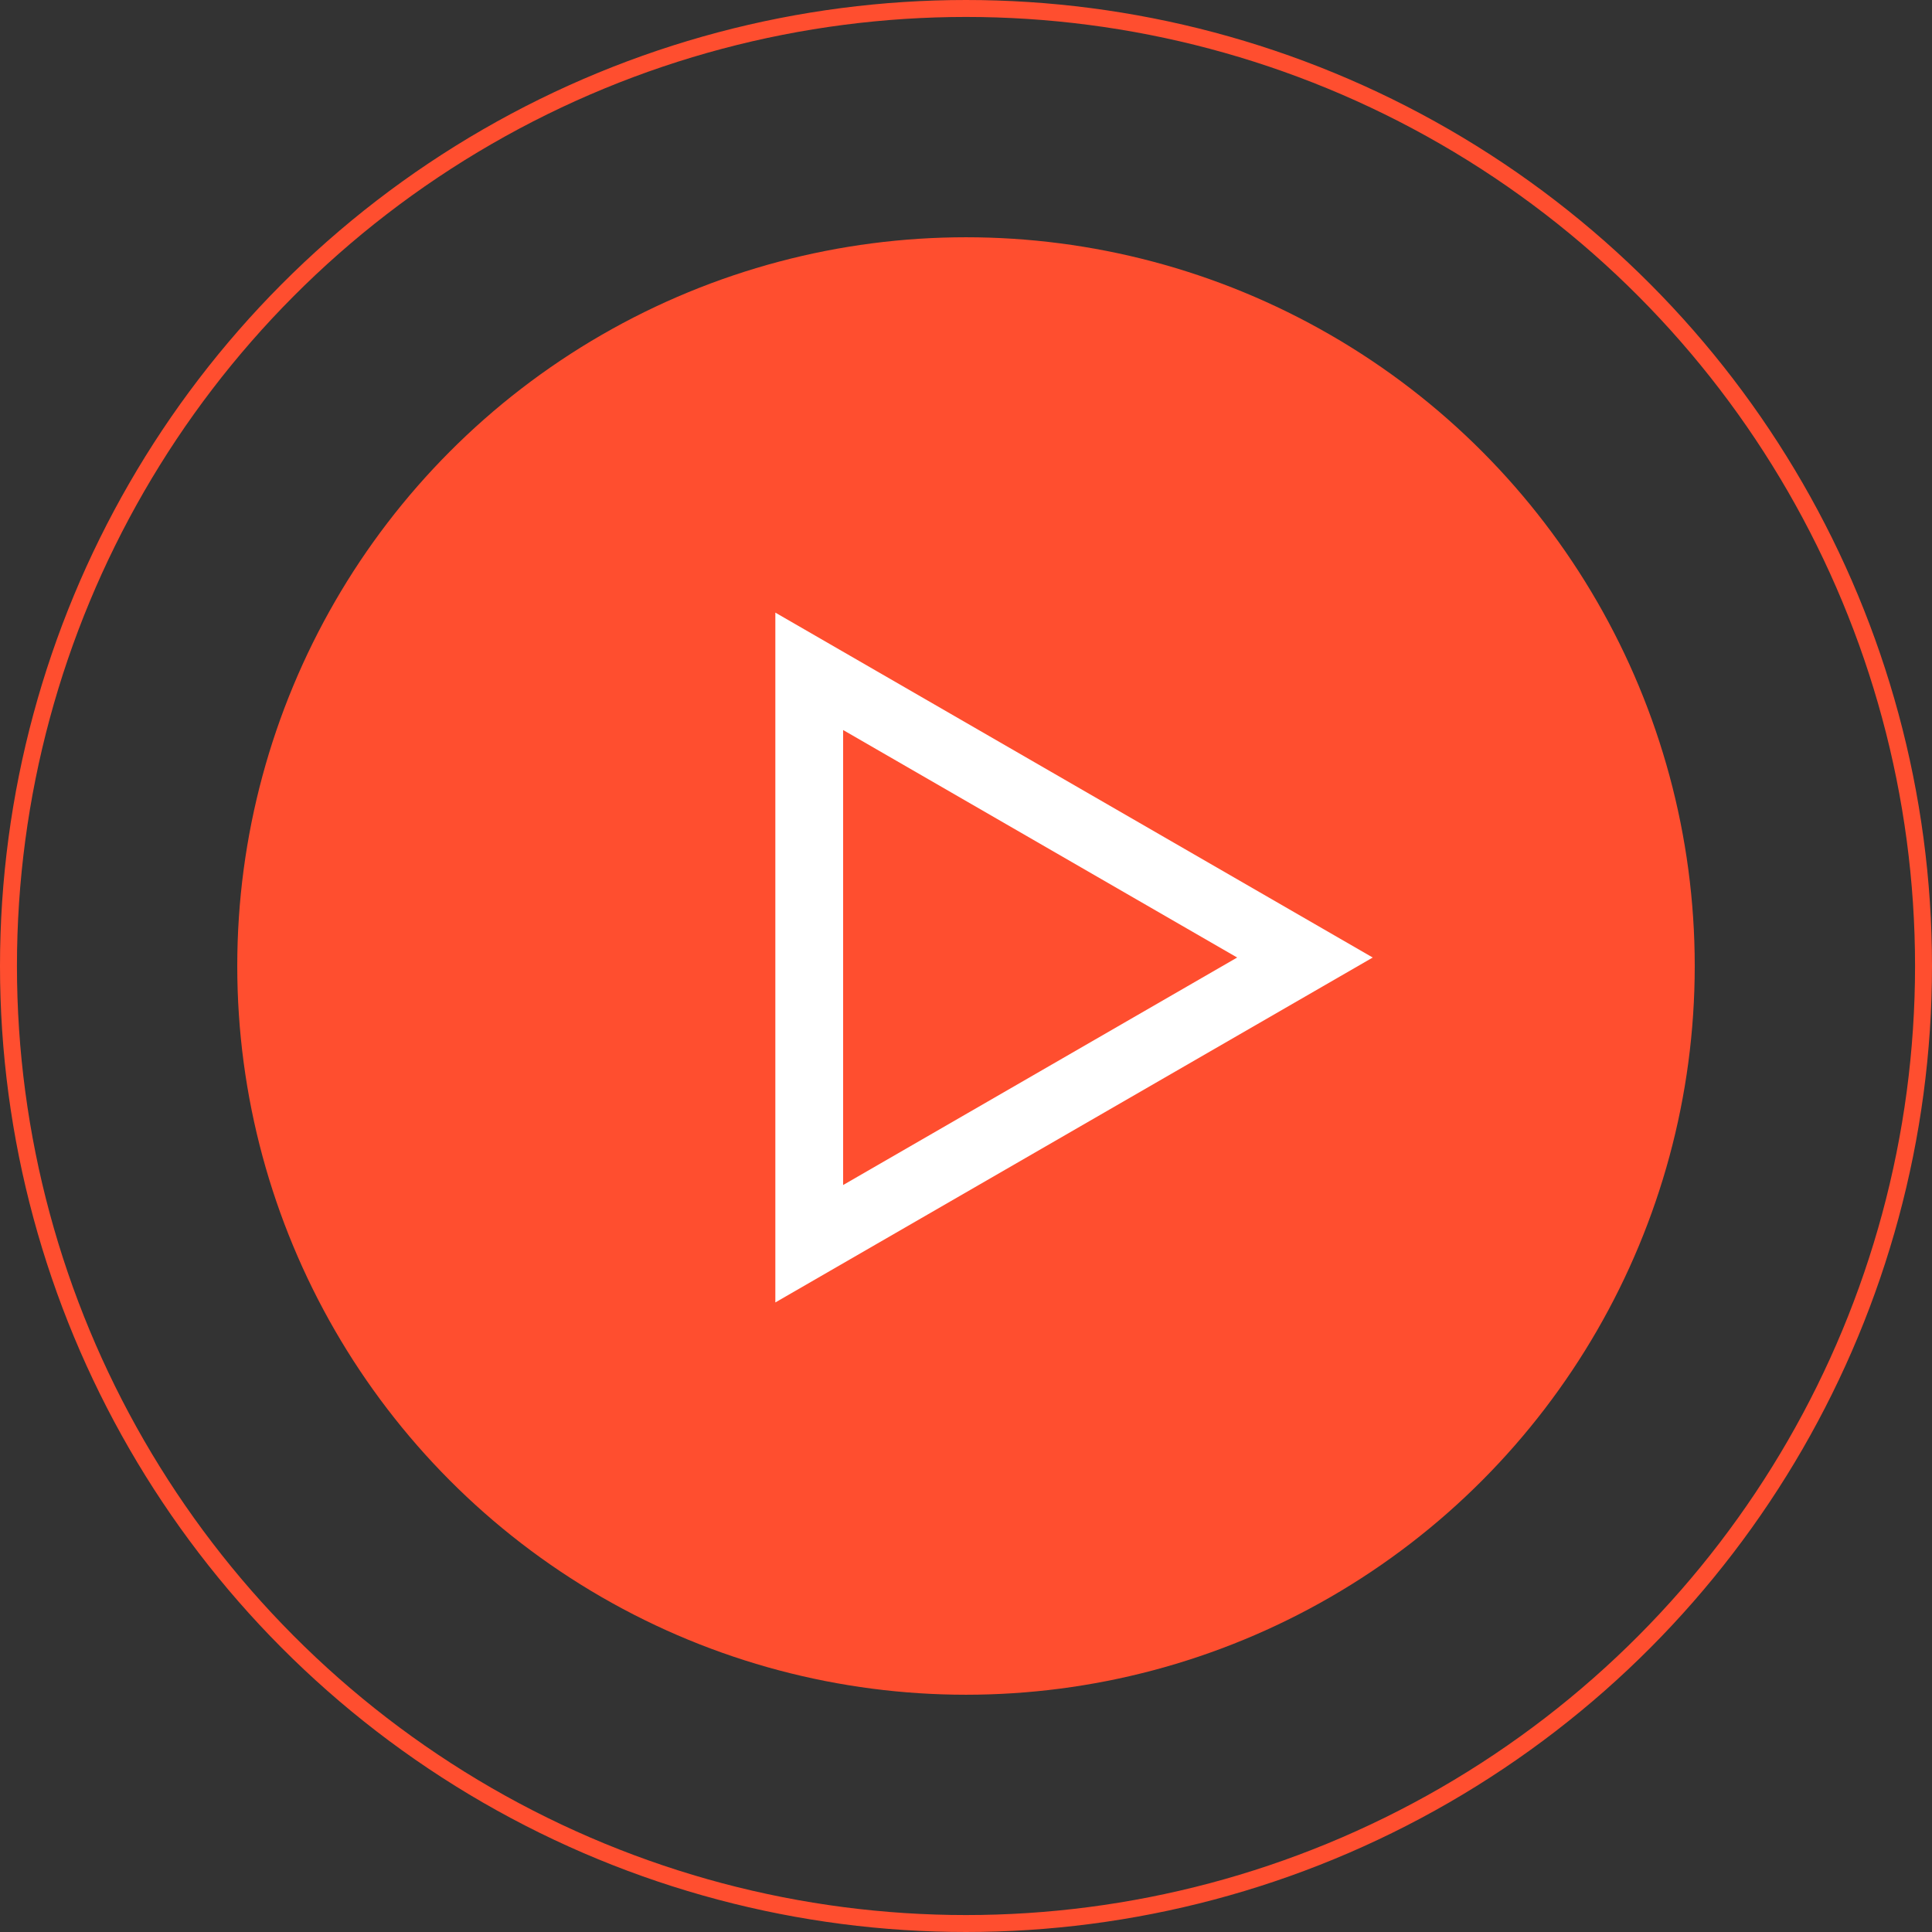
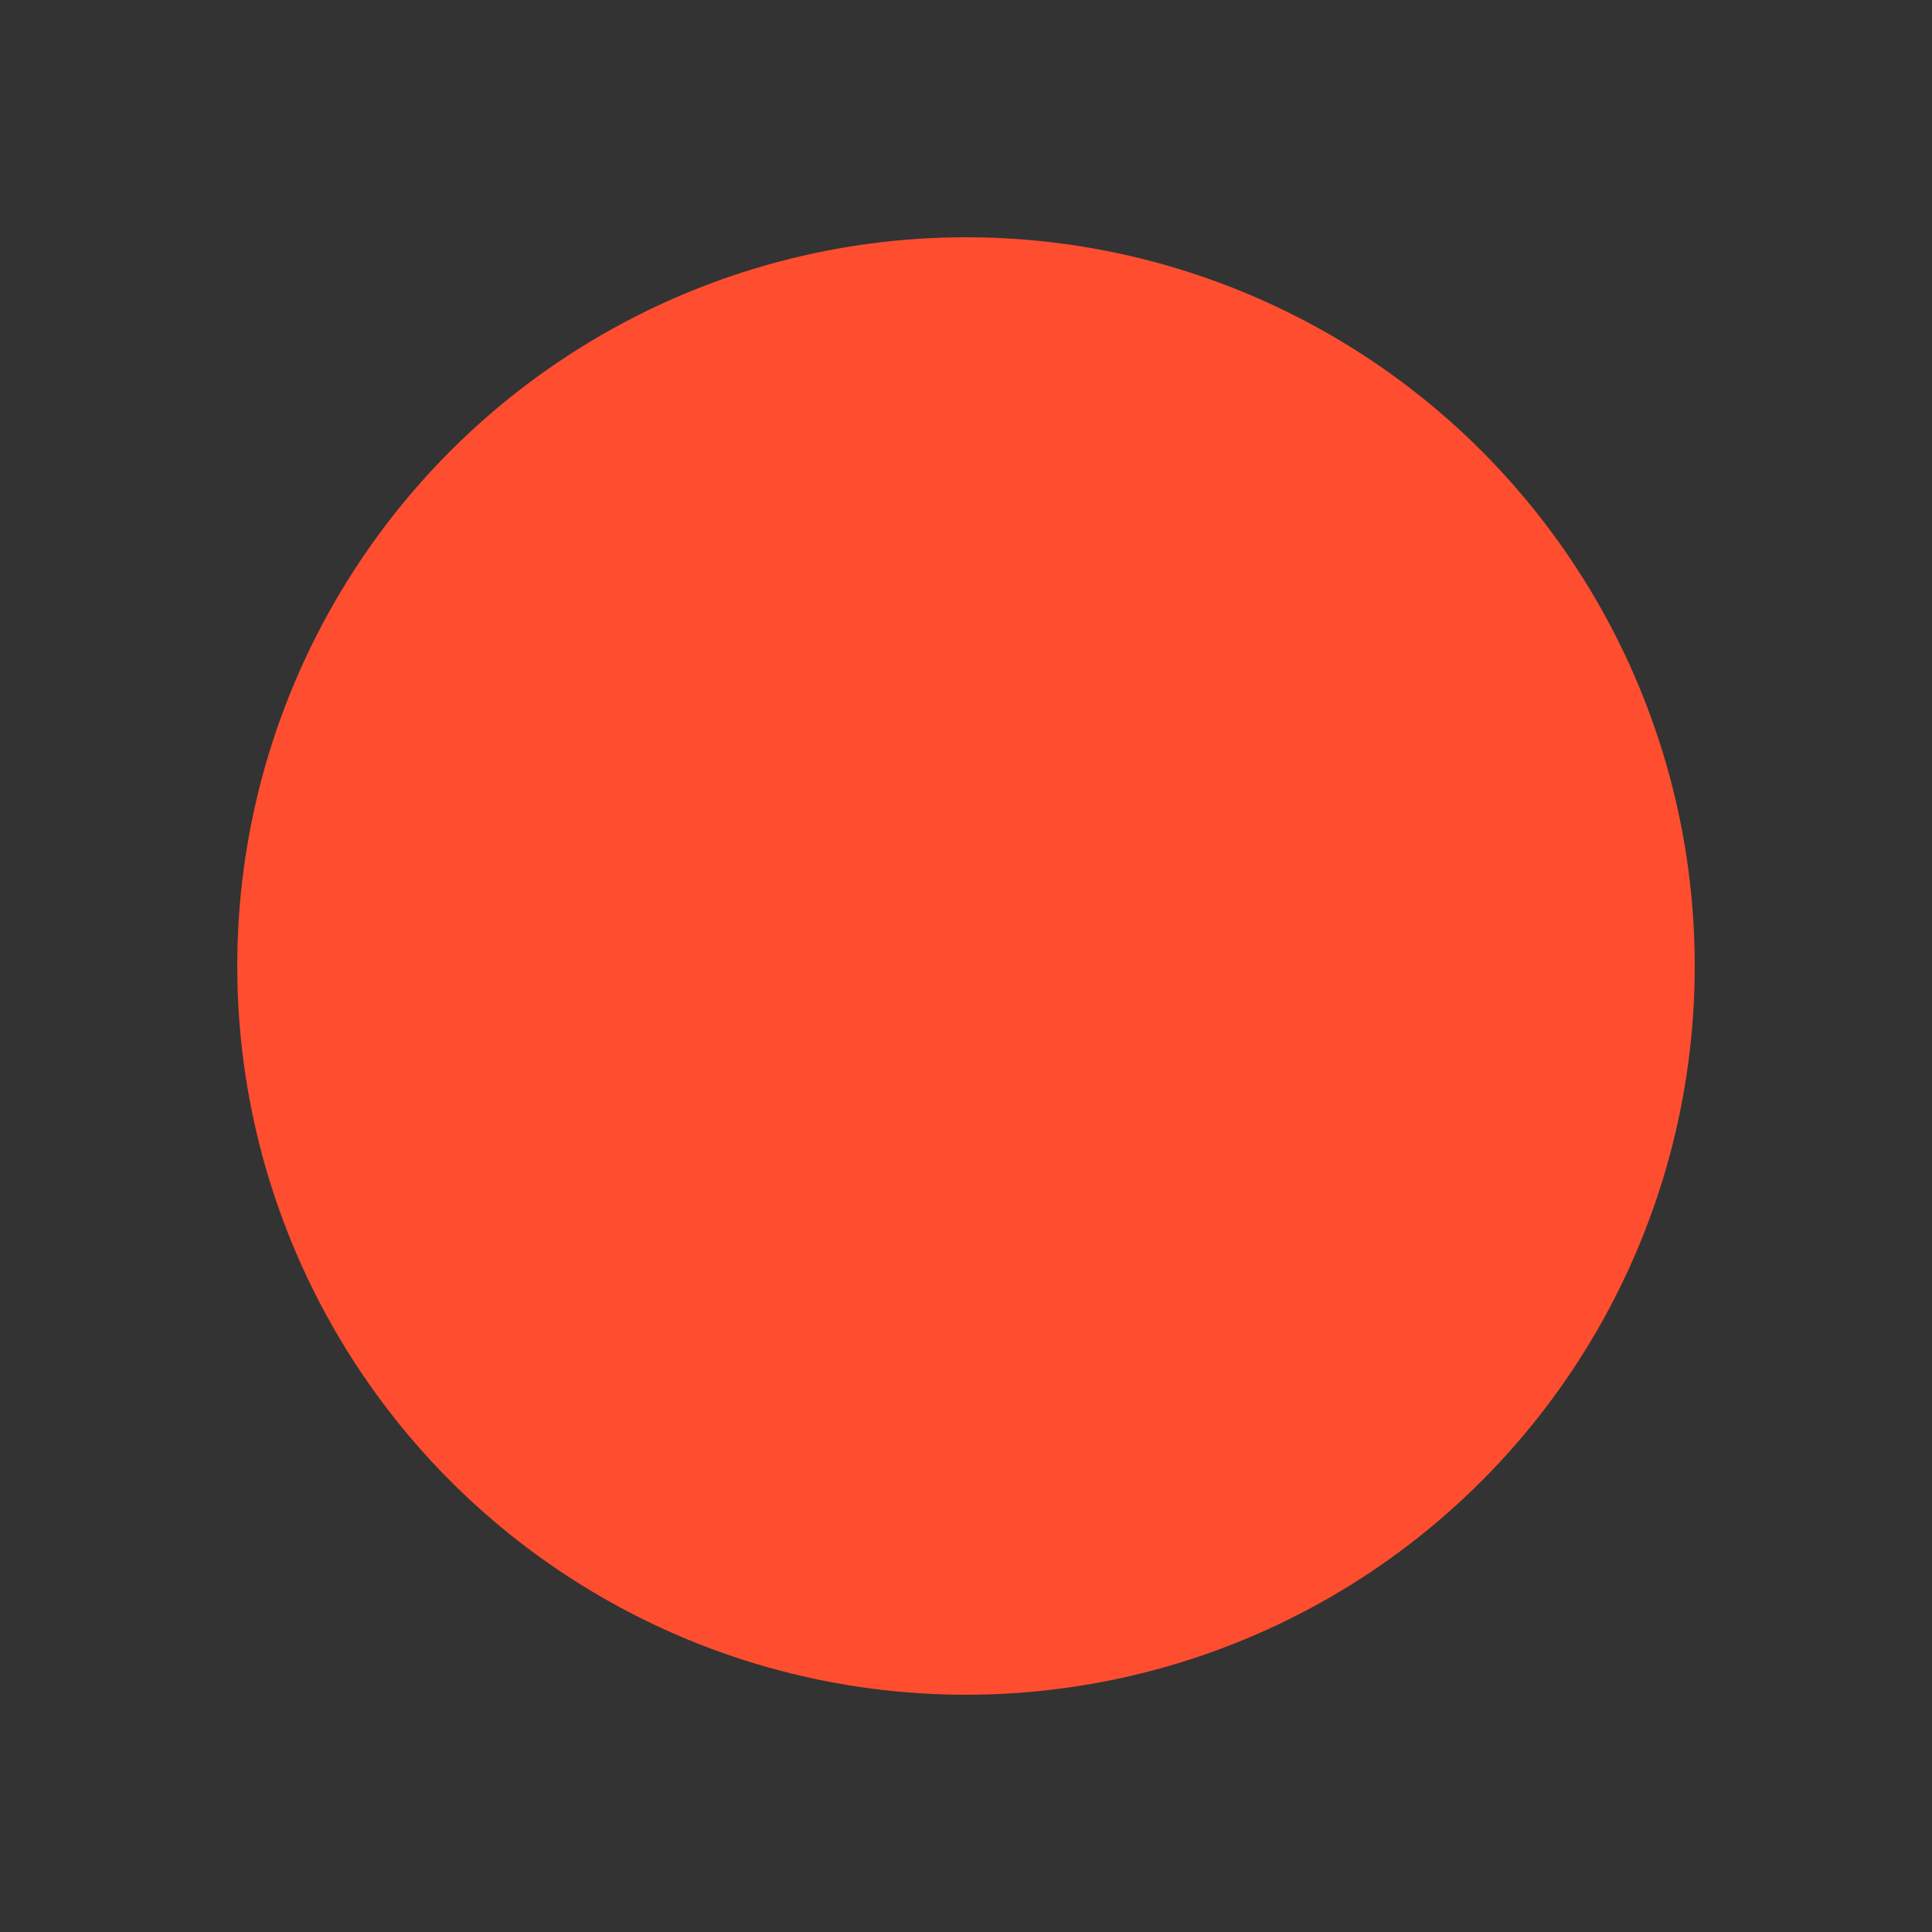
<svg xmlns="http://www.w3.org/2000/svg" width="114" height="114" viewBox="0 0 114 114" fill="none">
  <rect x="0" y="0" width="114" height="114" fill="#333333" stroke="none" />
  <circle cx="57" cy="57" r="43" fill="#FF4E2F" />
-   <circle cx="57" cy="57" r="56.5" stroke="#FF4E2F" />
-   <path d="M47.75 39.612L77 56.5L47.75 73.388L47.75 39.612Z" stroke="white" stroke-width="4" />
</svg>